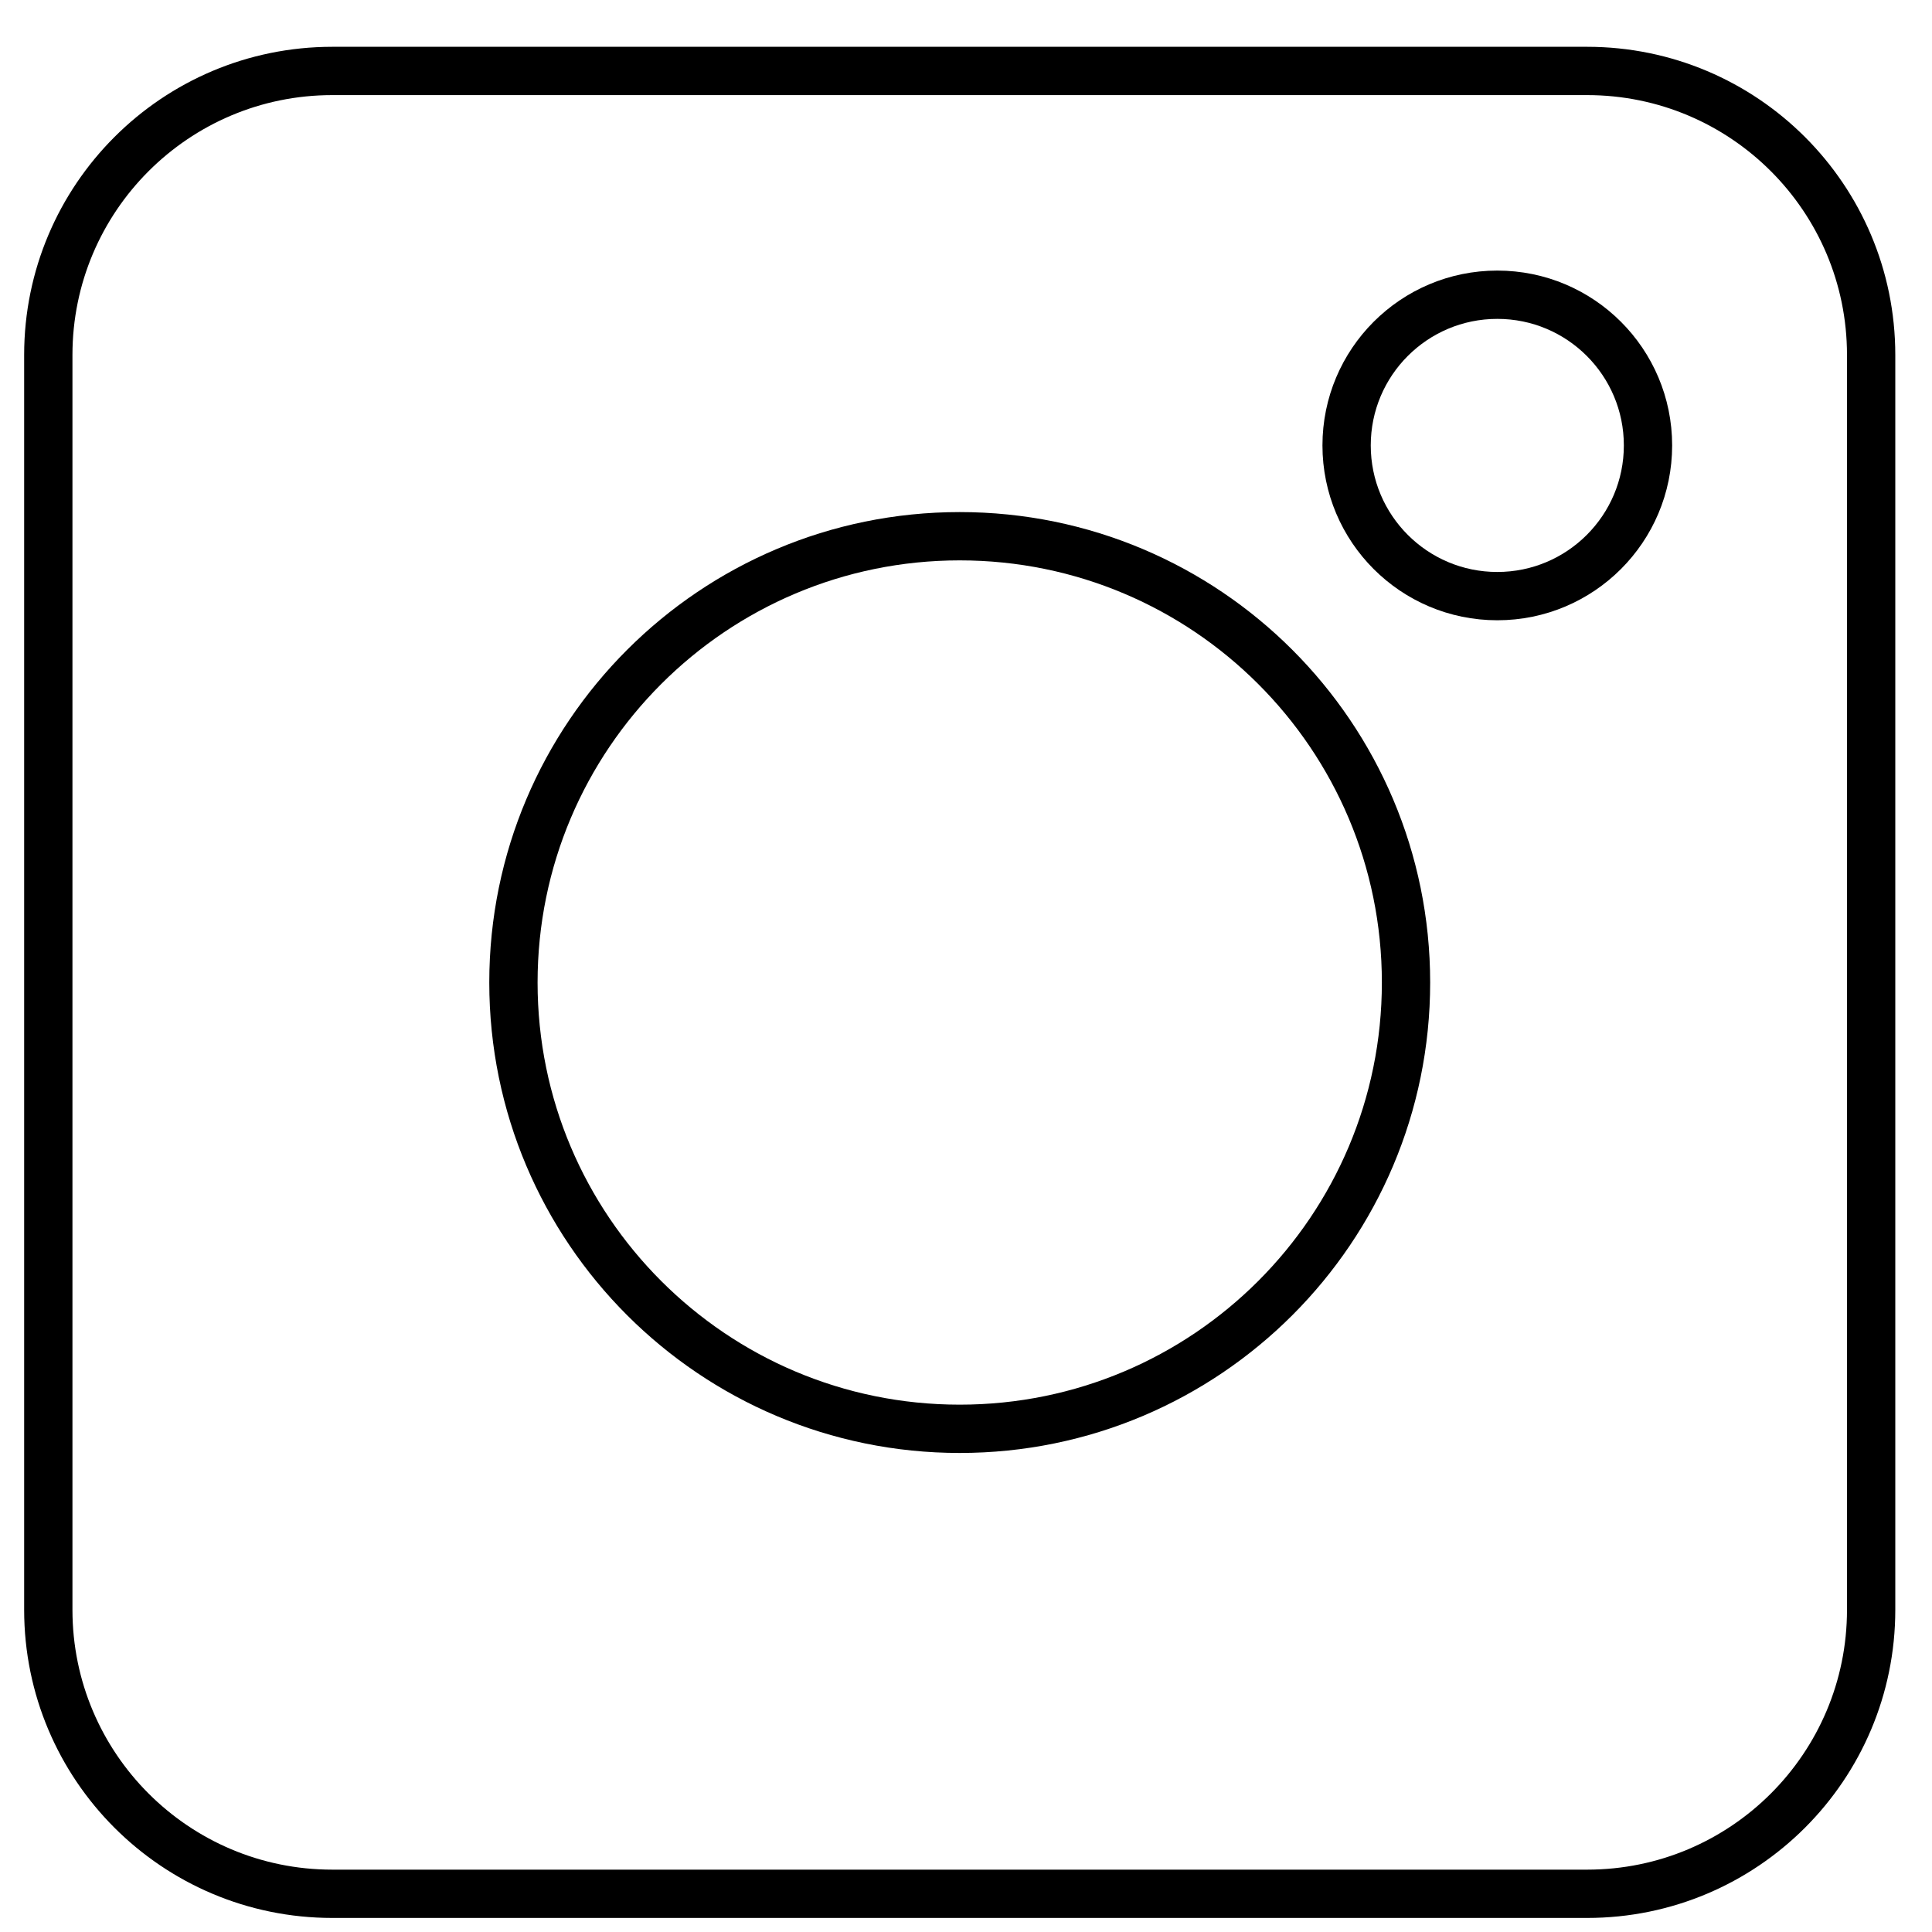
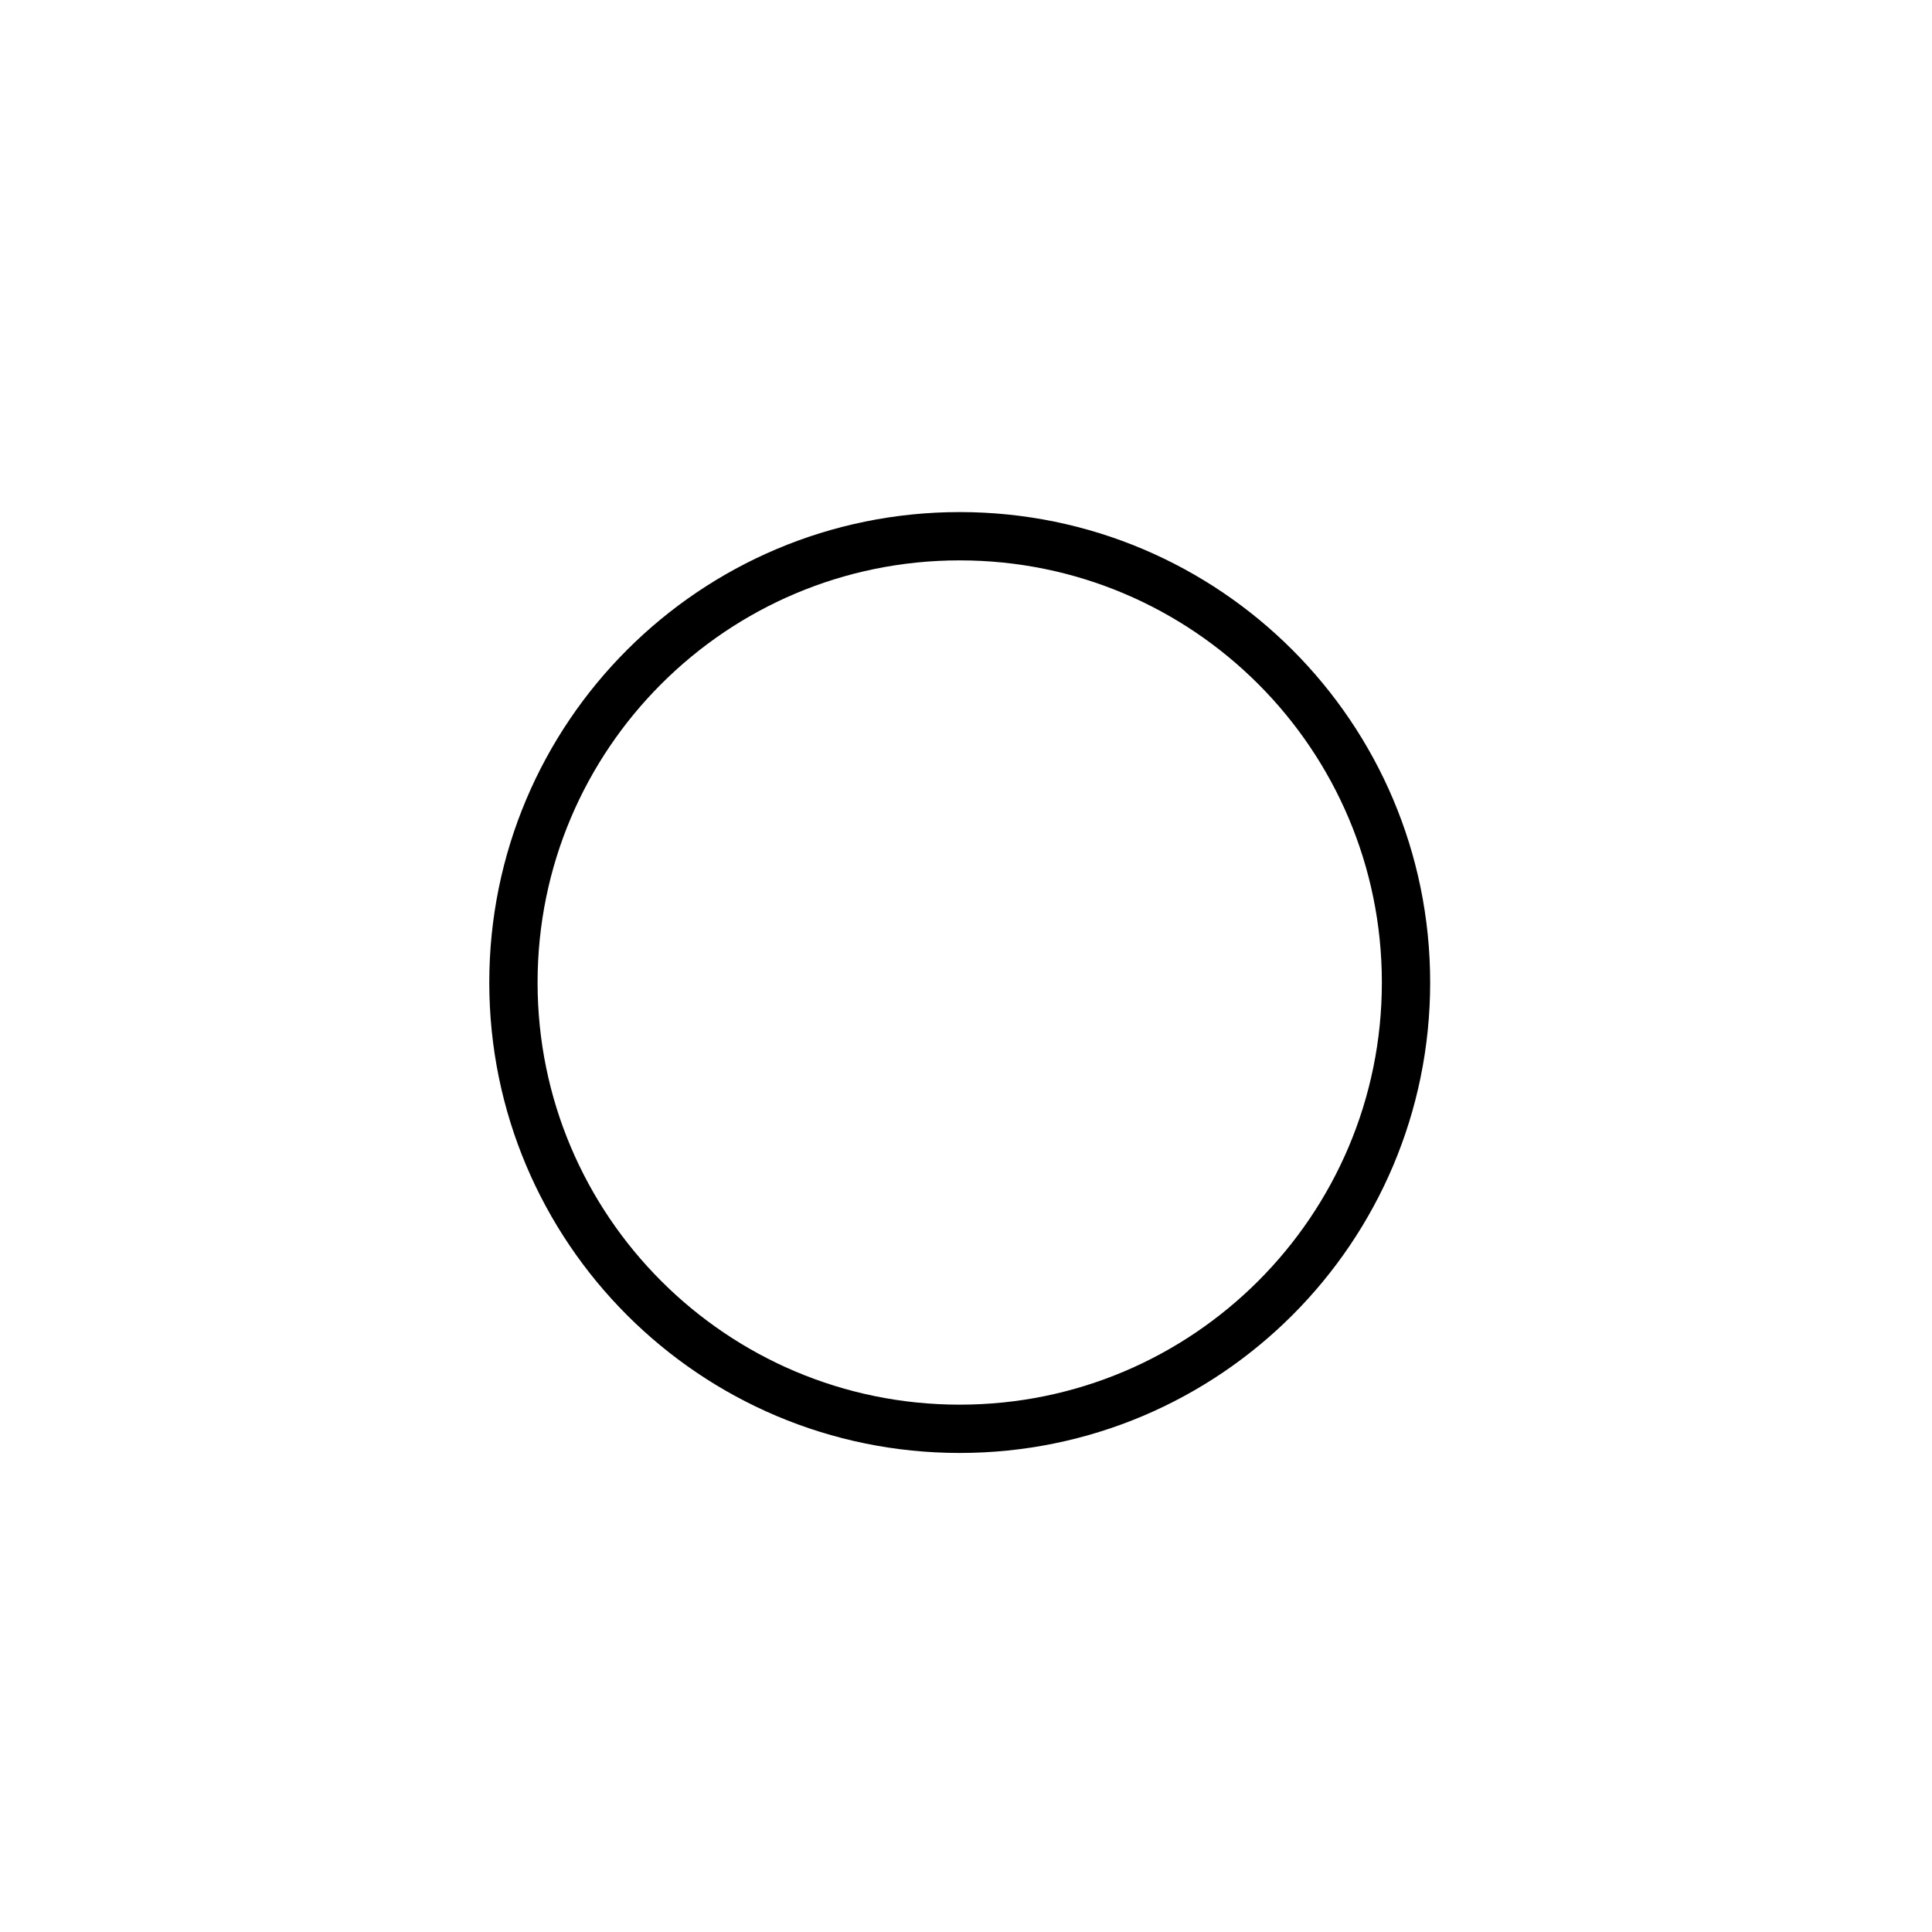
<svg xmlns="http://www.w3.org/2000/svg" width="40" height="40" viewBox="0 0 40 40" fill="none">
-   <path d="M32.86 1.469H6.88C3.633 1.469 1 4.101 1 7.349V33.329C1 36.576 3.633 39.209 6.88 39.209H32.86C36.107 39.209 38.74 36.576 38.74 33.329V7.349C38.74 4.101 36.107 1.469 32.86 1.469Z" stroke="black" stroke-miterlimit="10" />
  <path d="M19.87 29.582C24.973 29.582 29.11 25.445 29.11 20.342C29.11 15.239 24.973 11.102 19.87 11.102C14.767 11.102 10.63 15.239 10.63 20.342C10.63 25.445 14.767 29.582 19.87 29.582Z" stroke="black" stroke-miterlimit="10" />
-   <path d="M31 12.342C32.723 12.342 34.12 10.945 34.12 9.222C34.12 7.498 32.723 6.102 31 6.102C29.277 6.102 27.88 7.498 27.88 9.222C27.88 10.945 29.277 12.342 31 12.342Z" stroke="black" stroke-miterlimit="10" />
</svg>